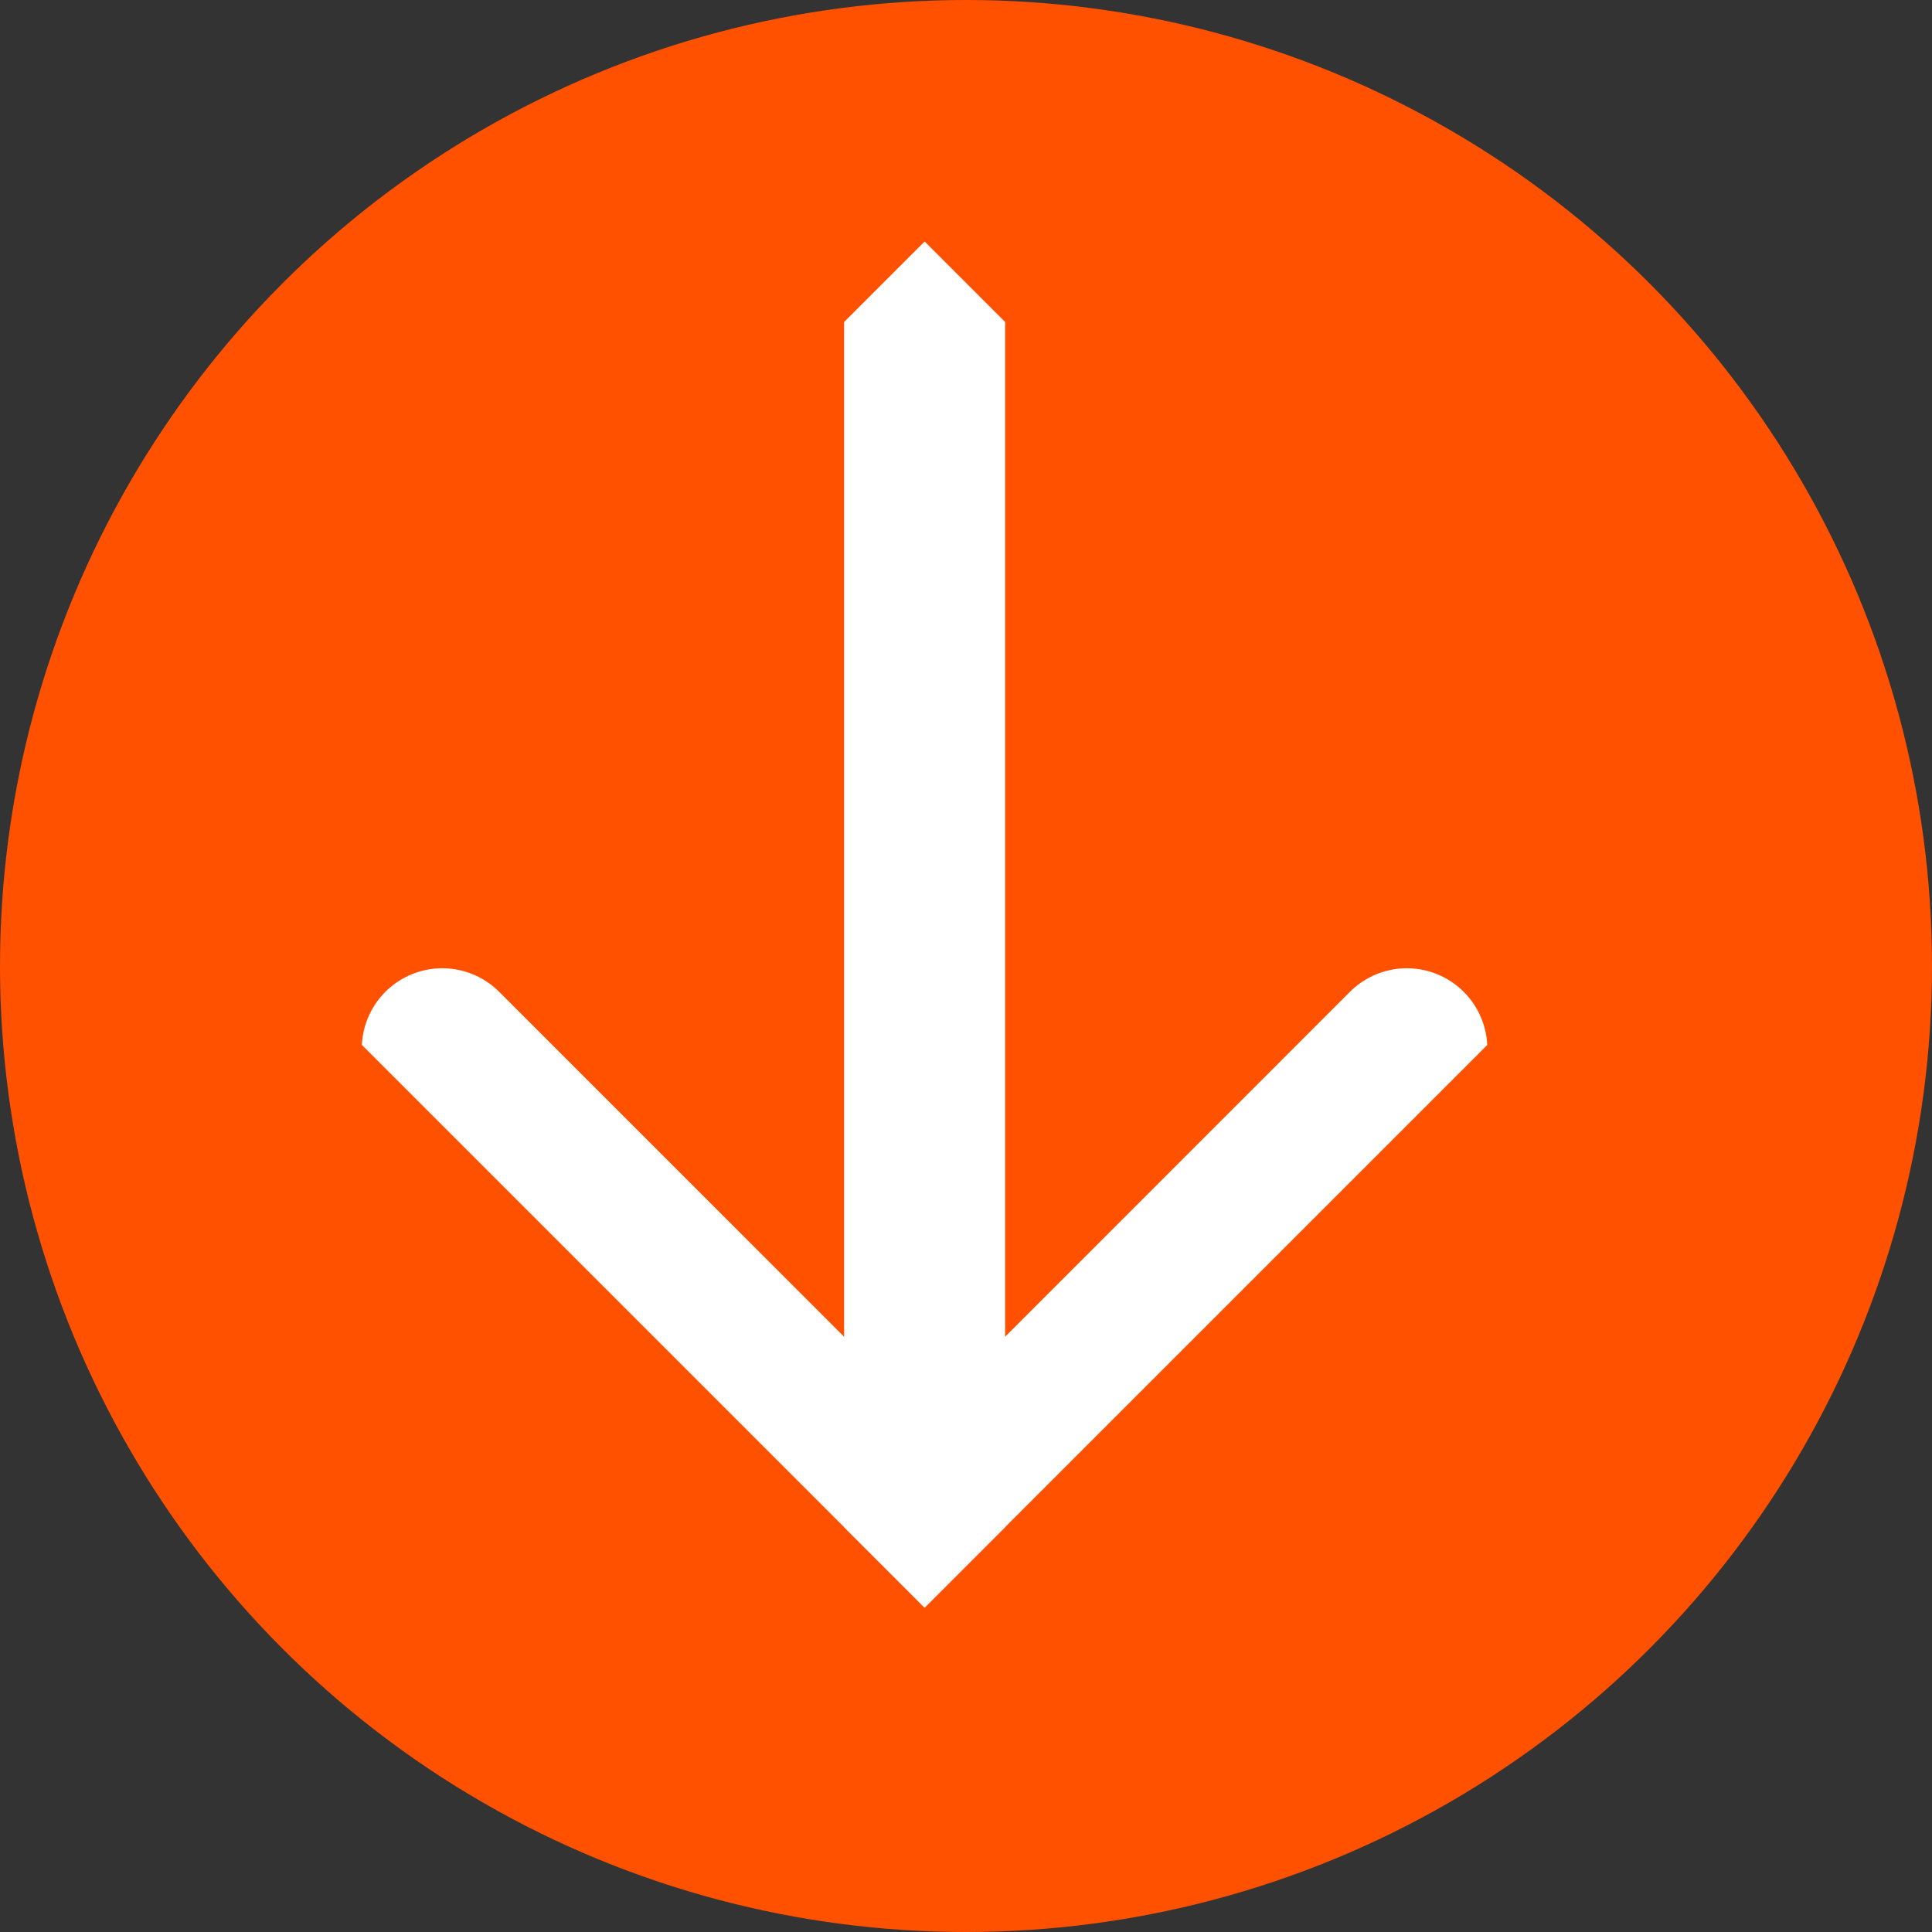
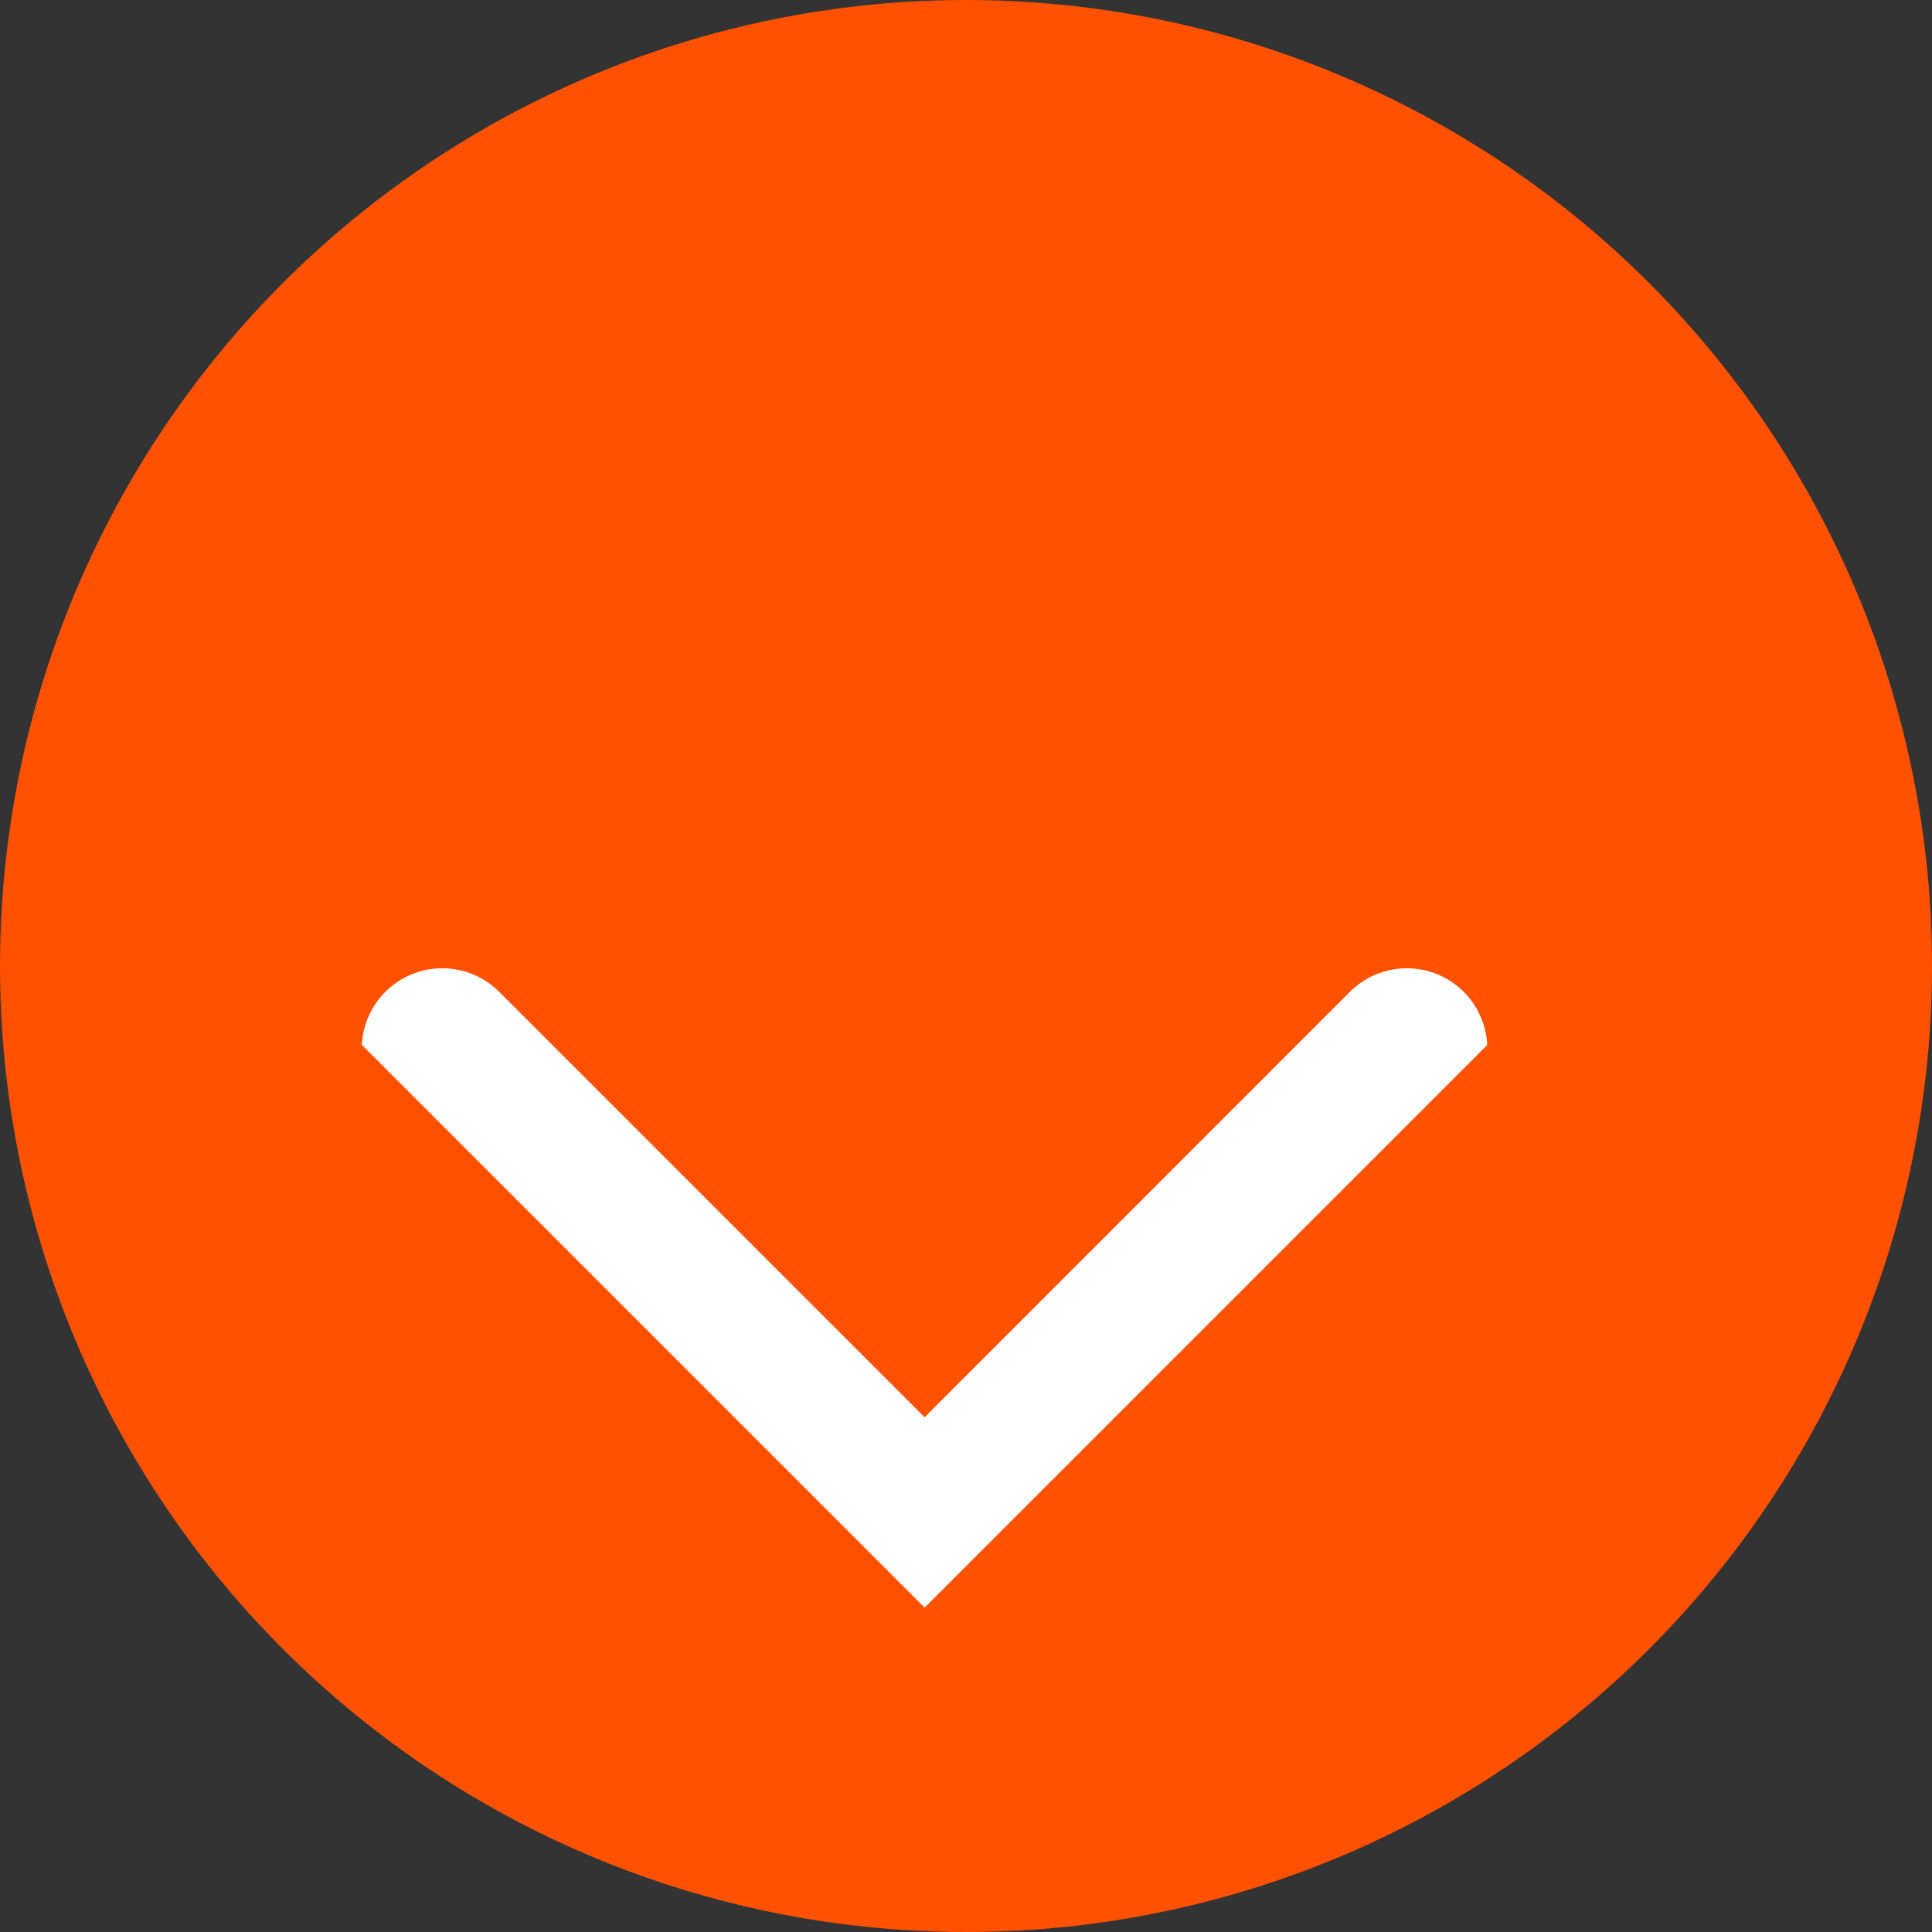
<svg xmlns="http://www.w3.org/2000/svg" width="12" height="12" viewBox="0 0 12 12" fill="none">
  <rect x="0" y="0" width="12" height="12" fill="#333333" stroke="none" />
  <circle cx="6" cy="6" r="6" fill="#FF5100" />
  <g clip-path="url(#clip0_4023_9431)">
    <rect width="6" height="6" transform="translate(5.743 1.5) rotate(45)" fill="#FF5100" />
    <path d="M8.738 6.514L5.743 9.51L2.747 6.514" stroke="white" stroke-miterlimit="10" stroke-linecap="round" />
-     <path d="M5.743 1.989V9.51" stroke="white" stroke-miterlimit="10" stroke-linecap="round" />
  </g>
  <defs>
    <clipPath id="clip0_4023_9431">
      <rect width="6" height="6" fill="white" transform="translate(5.743 1.5) rotate(45)" />
    </clipPath>
  </defs>
</svg>